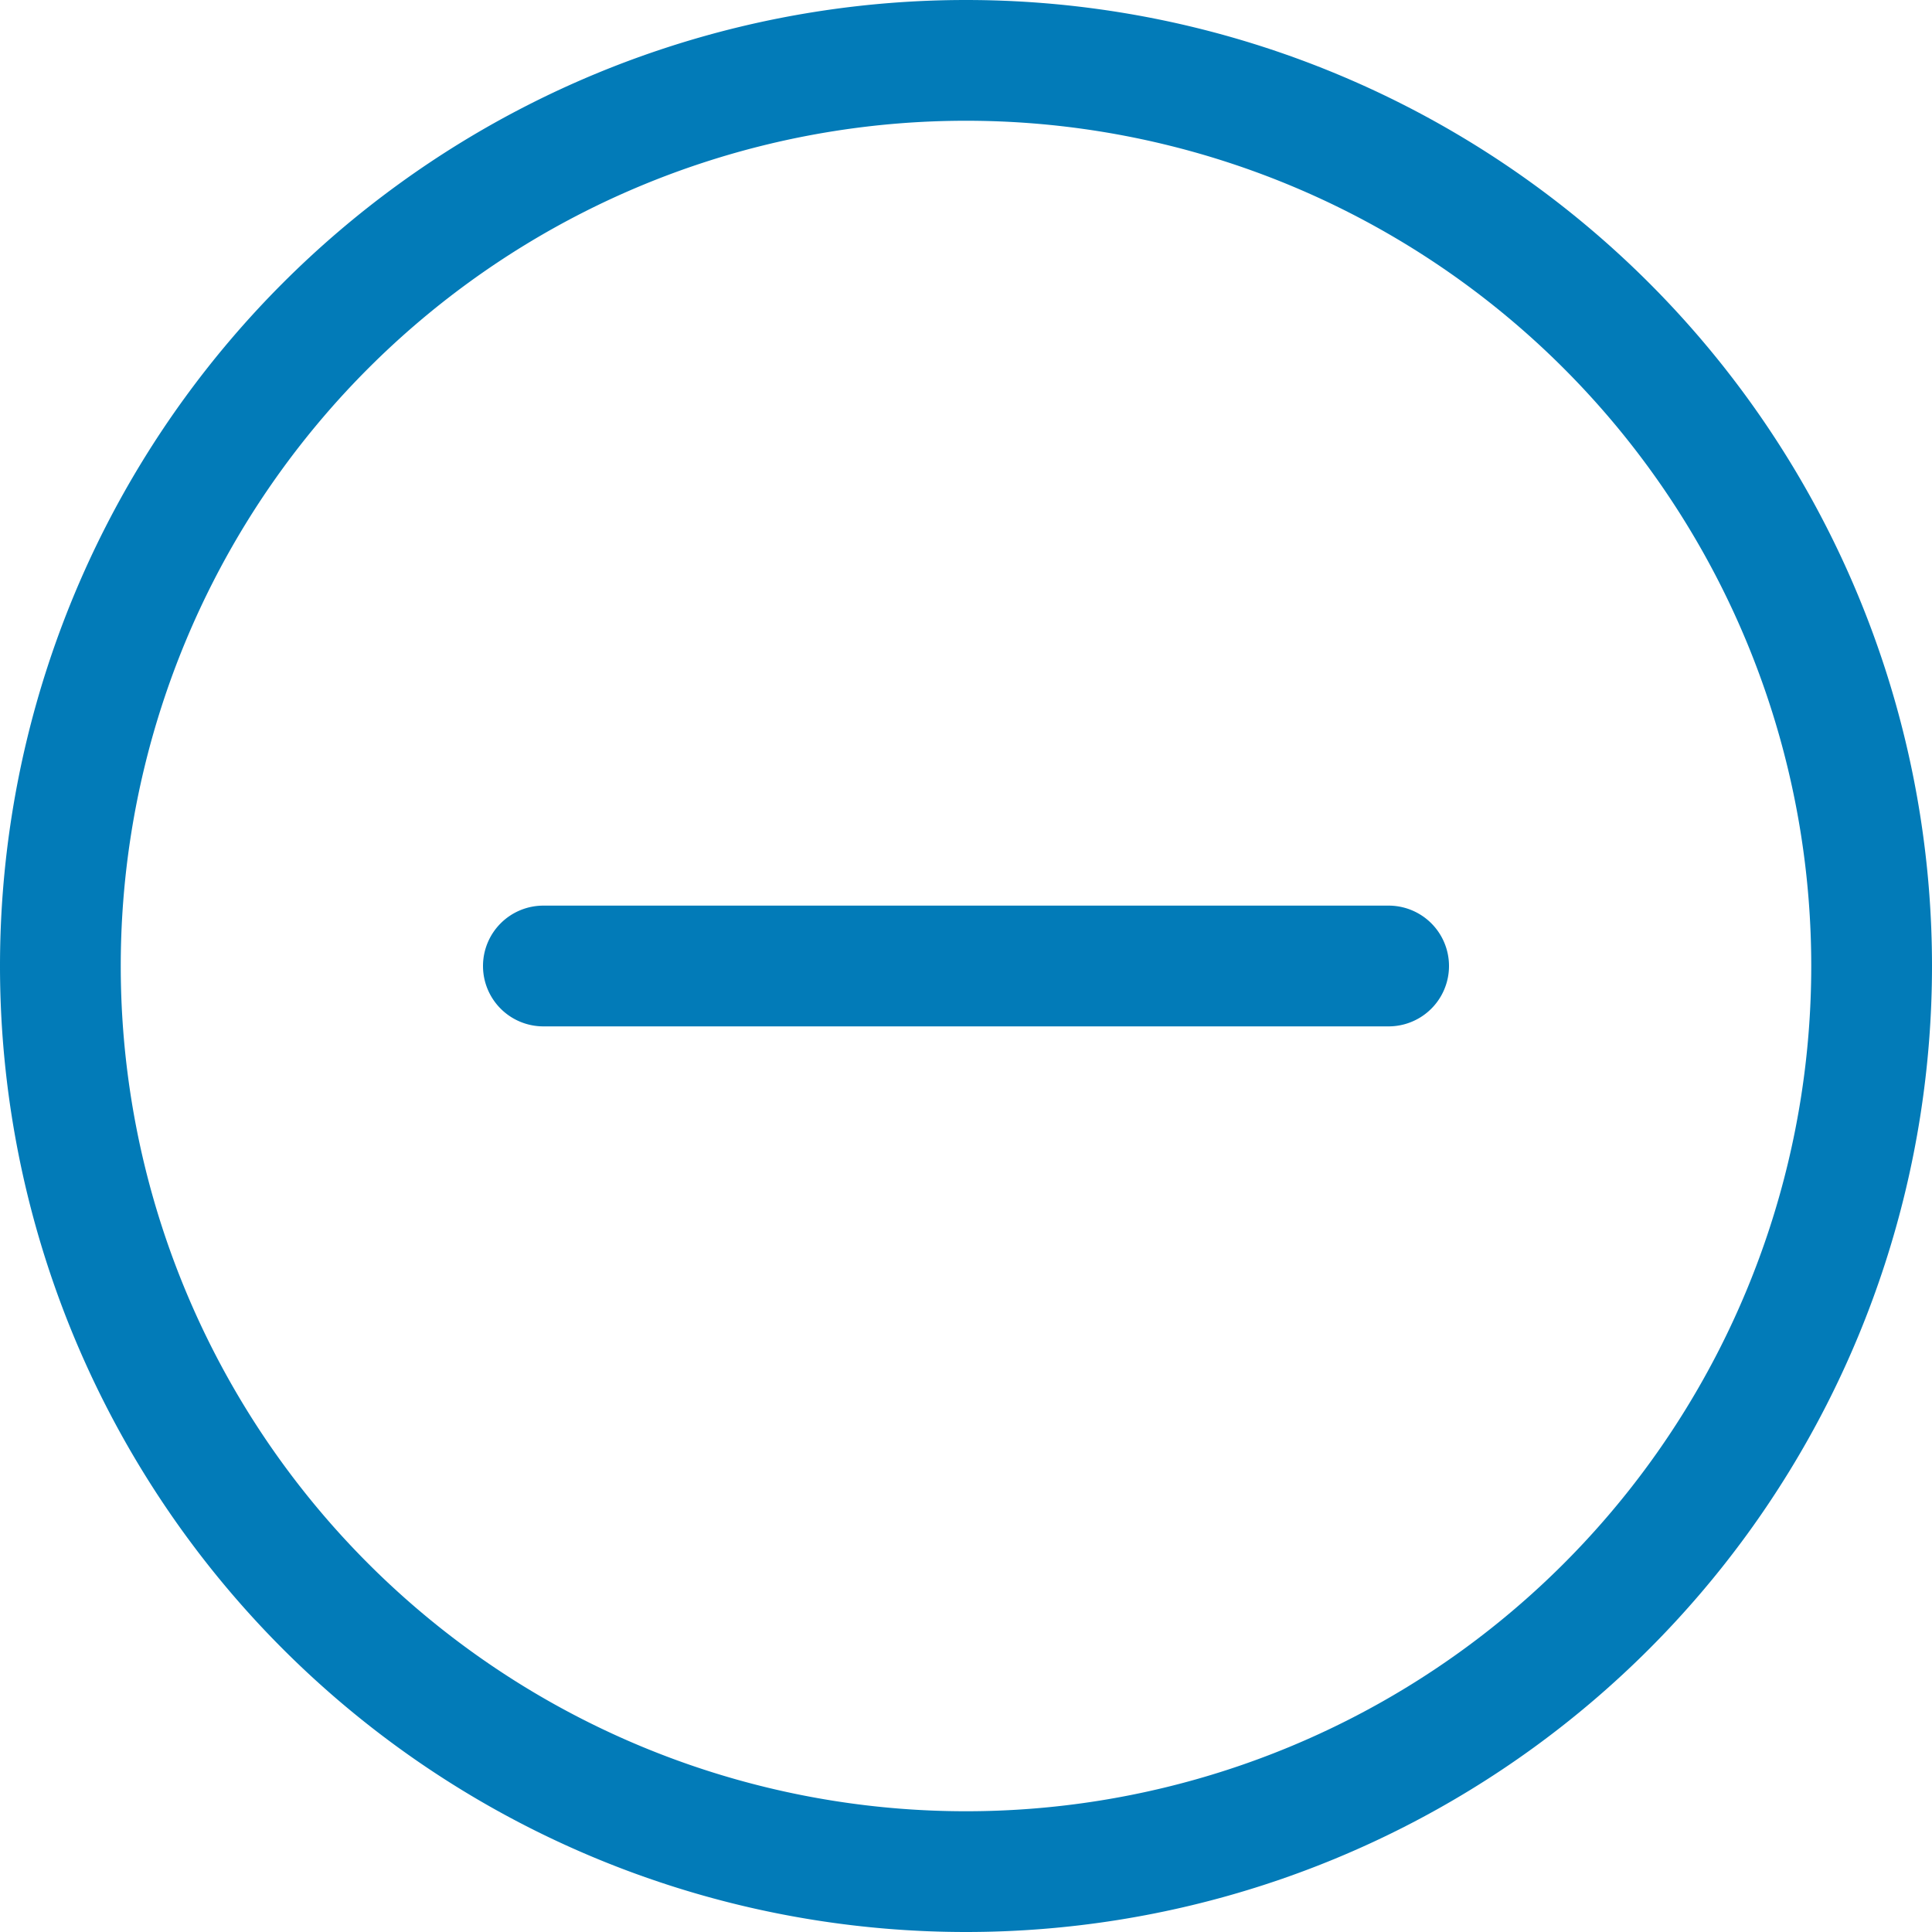
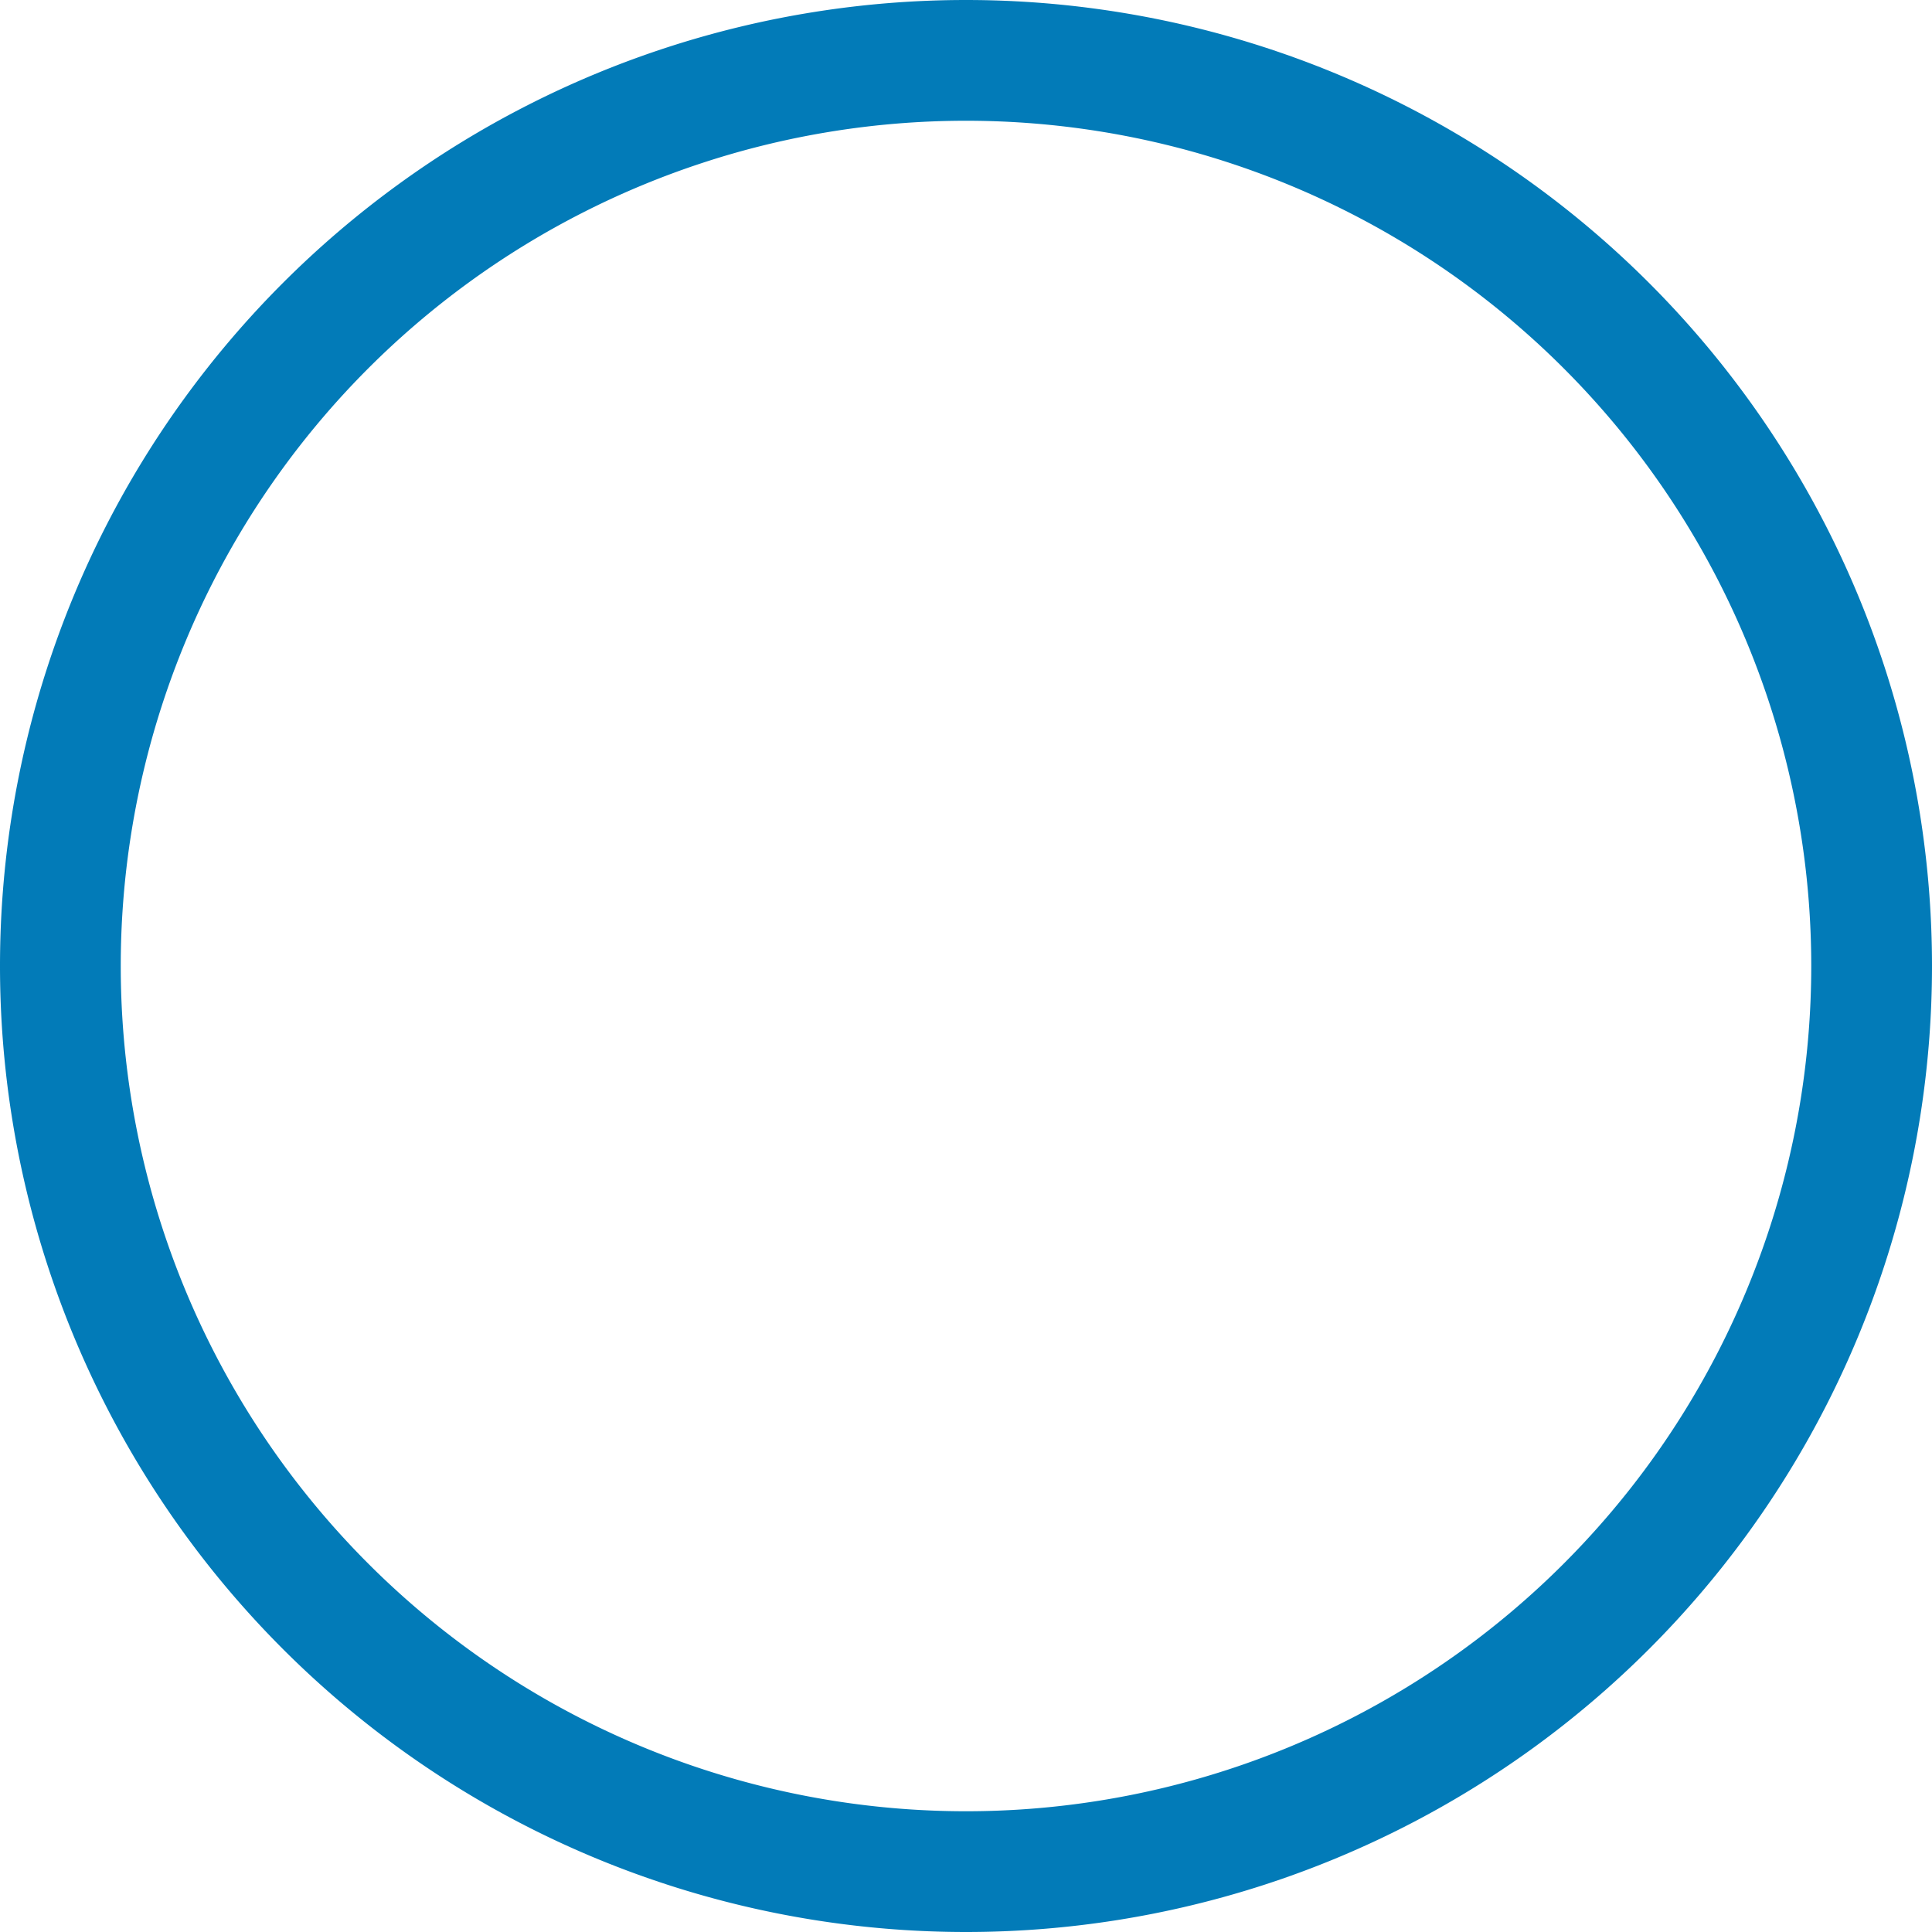
<svg xmlns="http://www.w3.org/2000/svg" stroke="currentColor" fill="#027bb8" stroke-width="0" viewBox="0 0 16 16" class="fs-4 m-2 text-danger" height="1em" width="1em" style="cursor: pointer;">
  <title>Leave Group</title>
  <path d="M8 15A7 7 0 1 1 8 1a7 7 0 0 1 0 14zm0 1A8 8 0 1 0 8 0a8 8 0 0 0 0 16z" />
-   <path d="M4 8a.5.5 0 0 1 .5-.5h7a.5.5 0 0 1 0 1h-7A.5.5 0 0 1 4 8z" />
</svg>